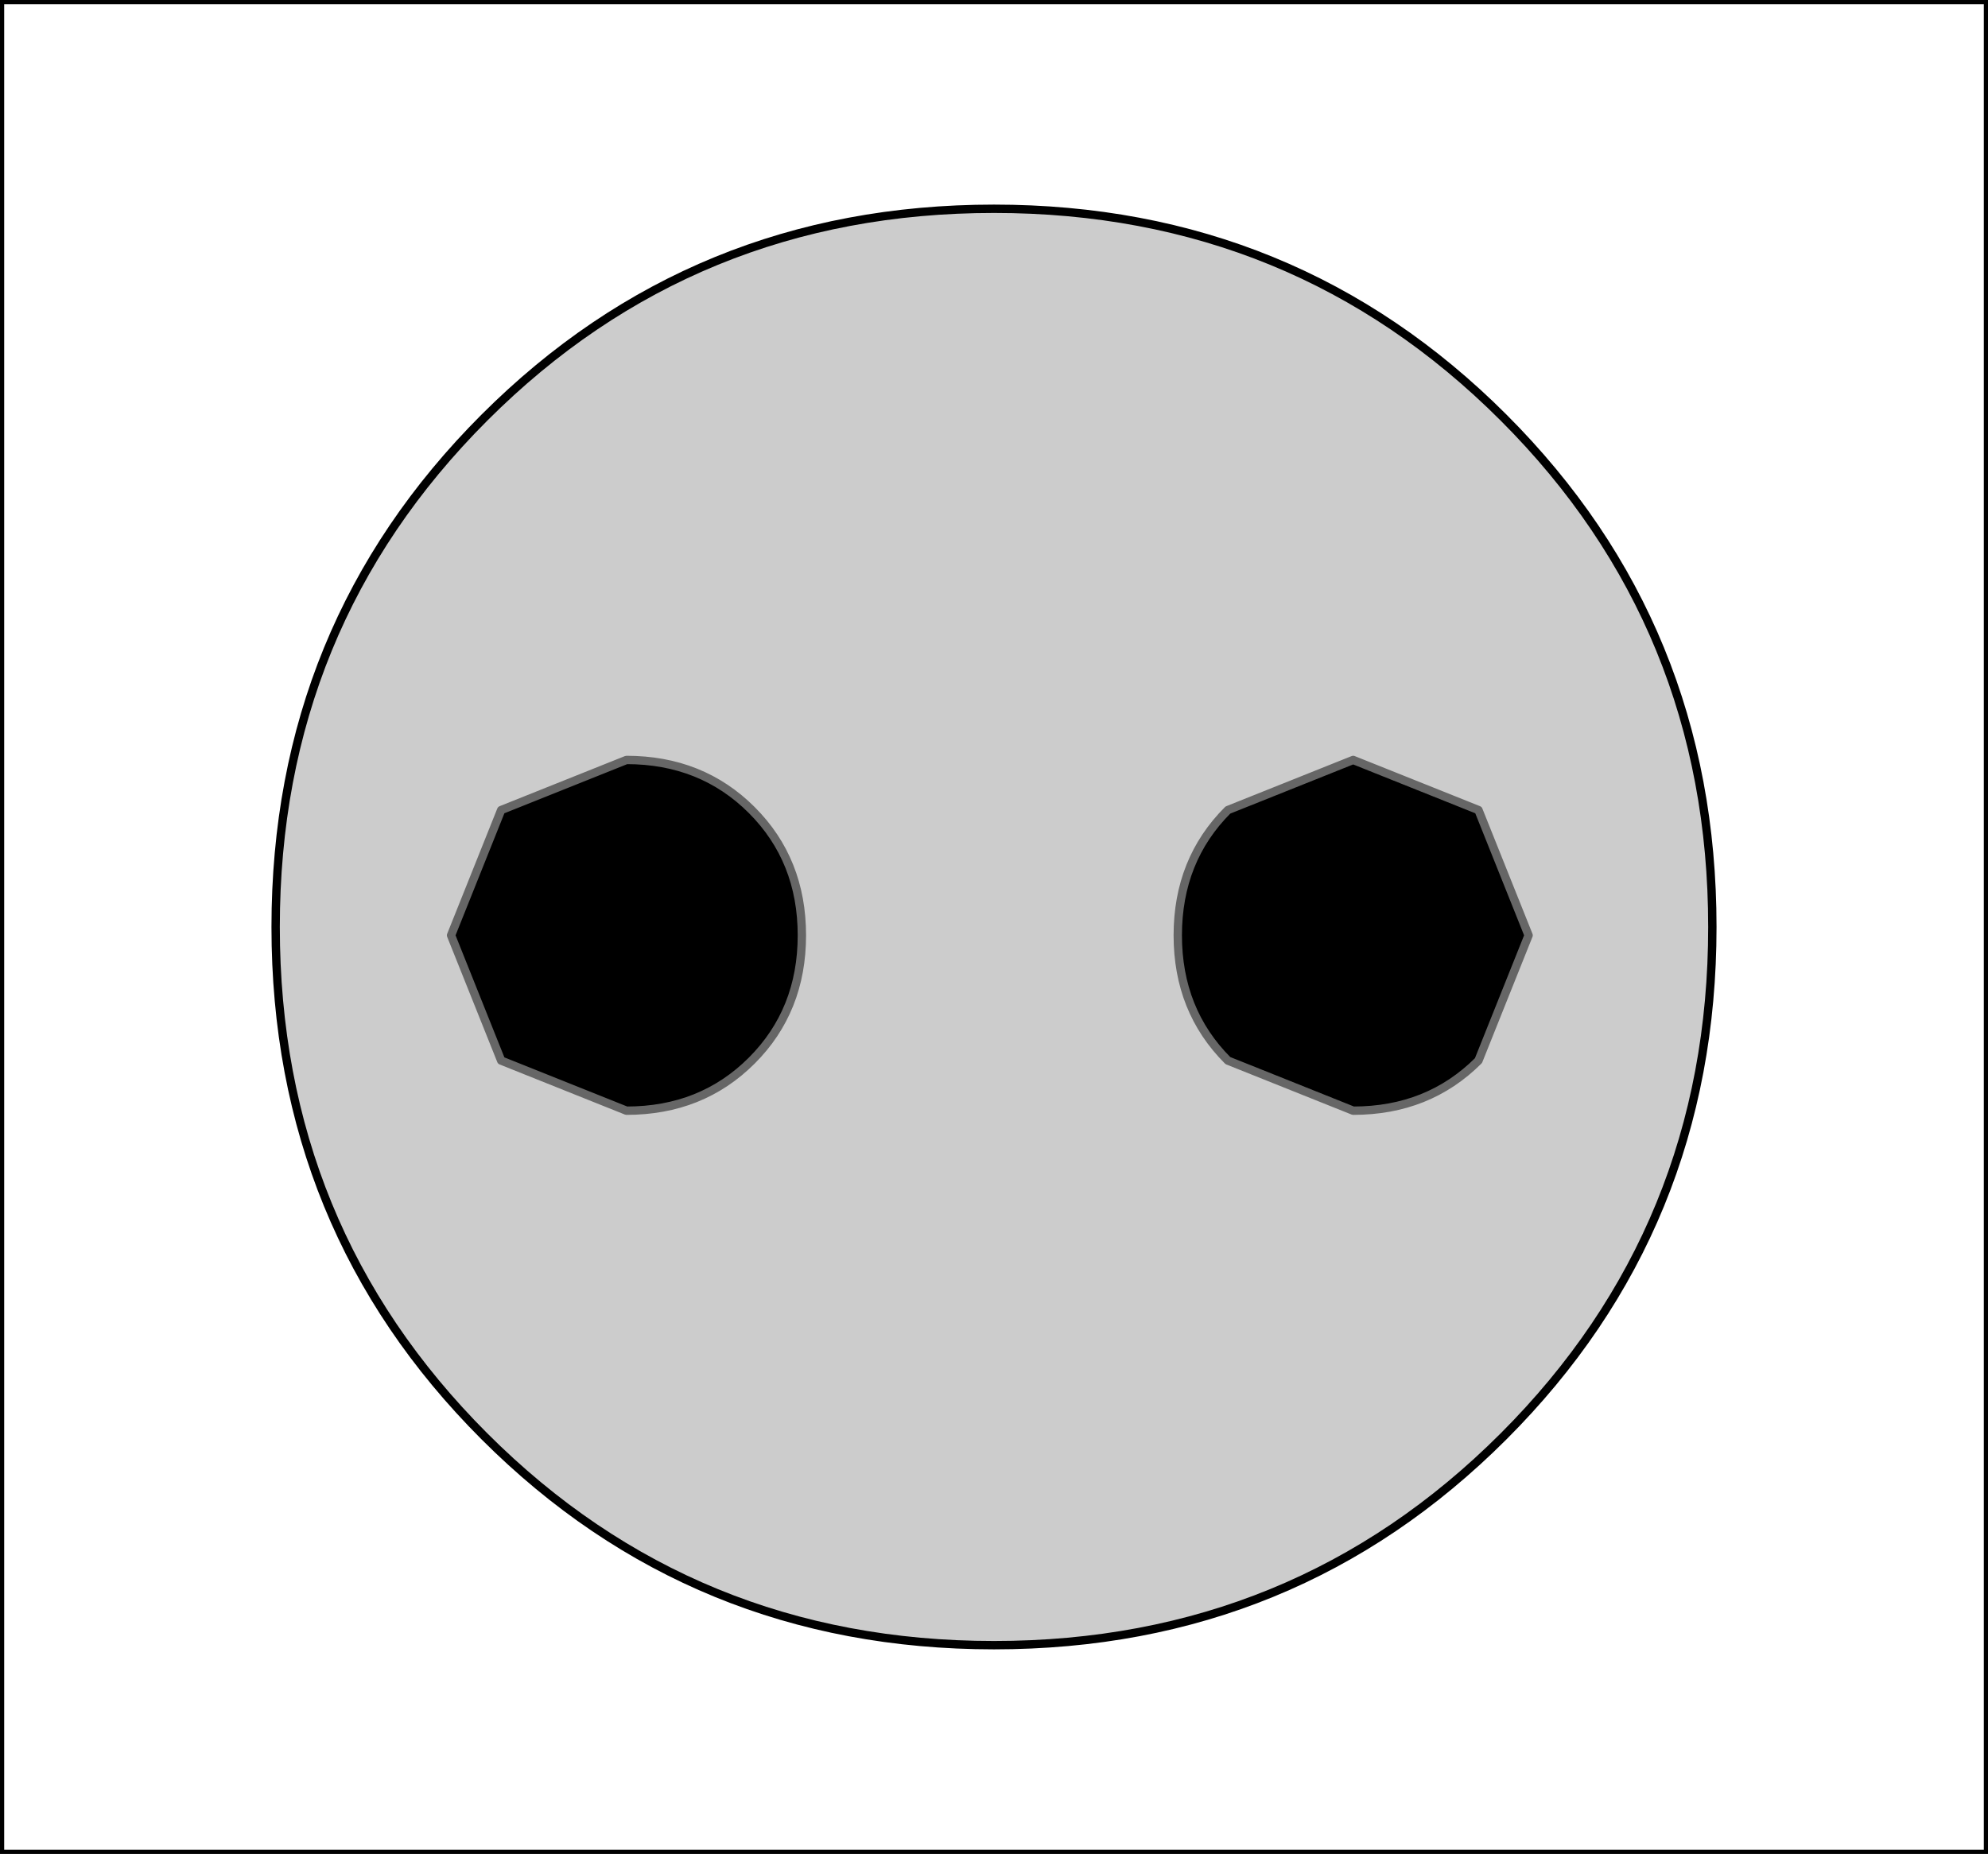
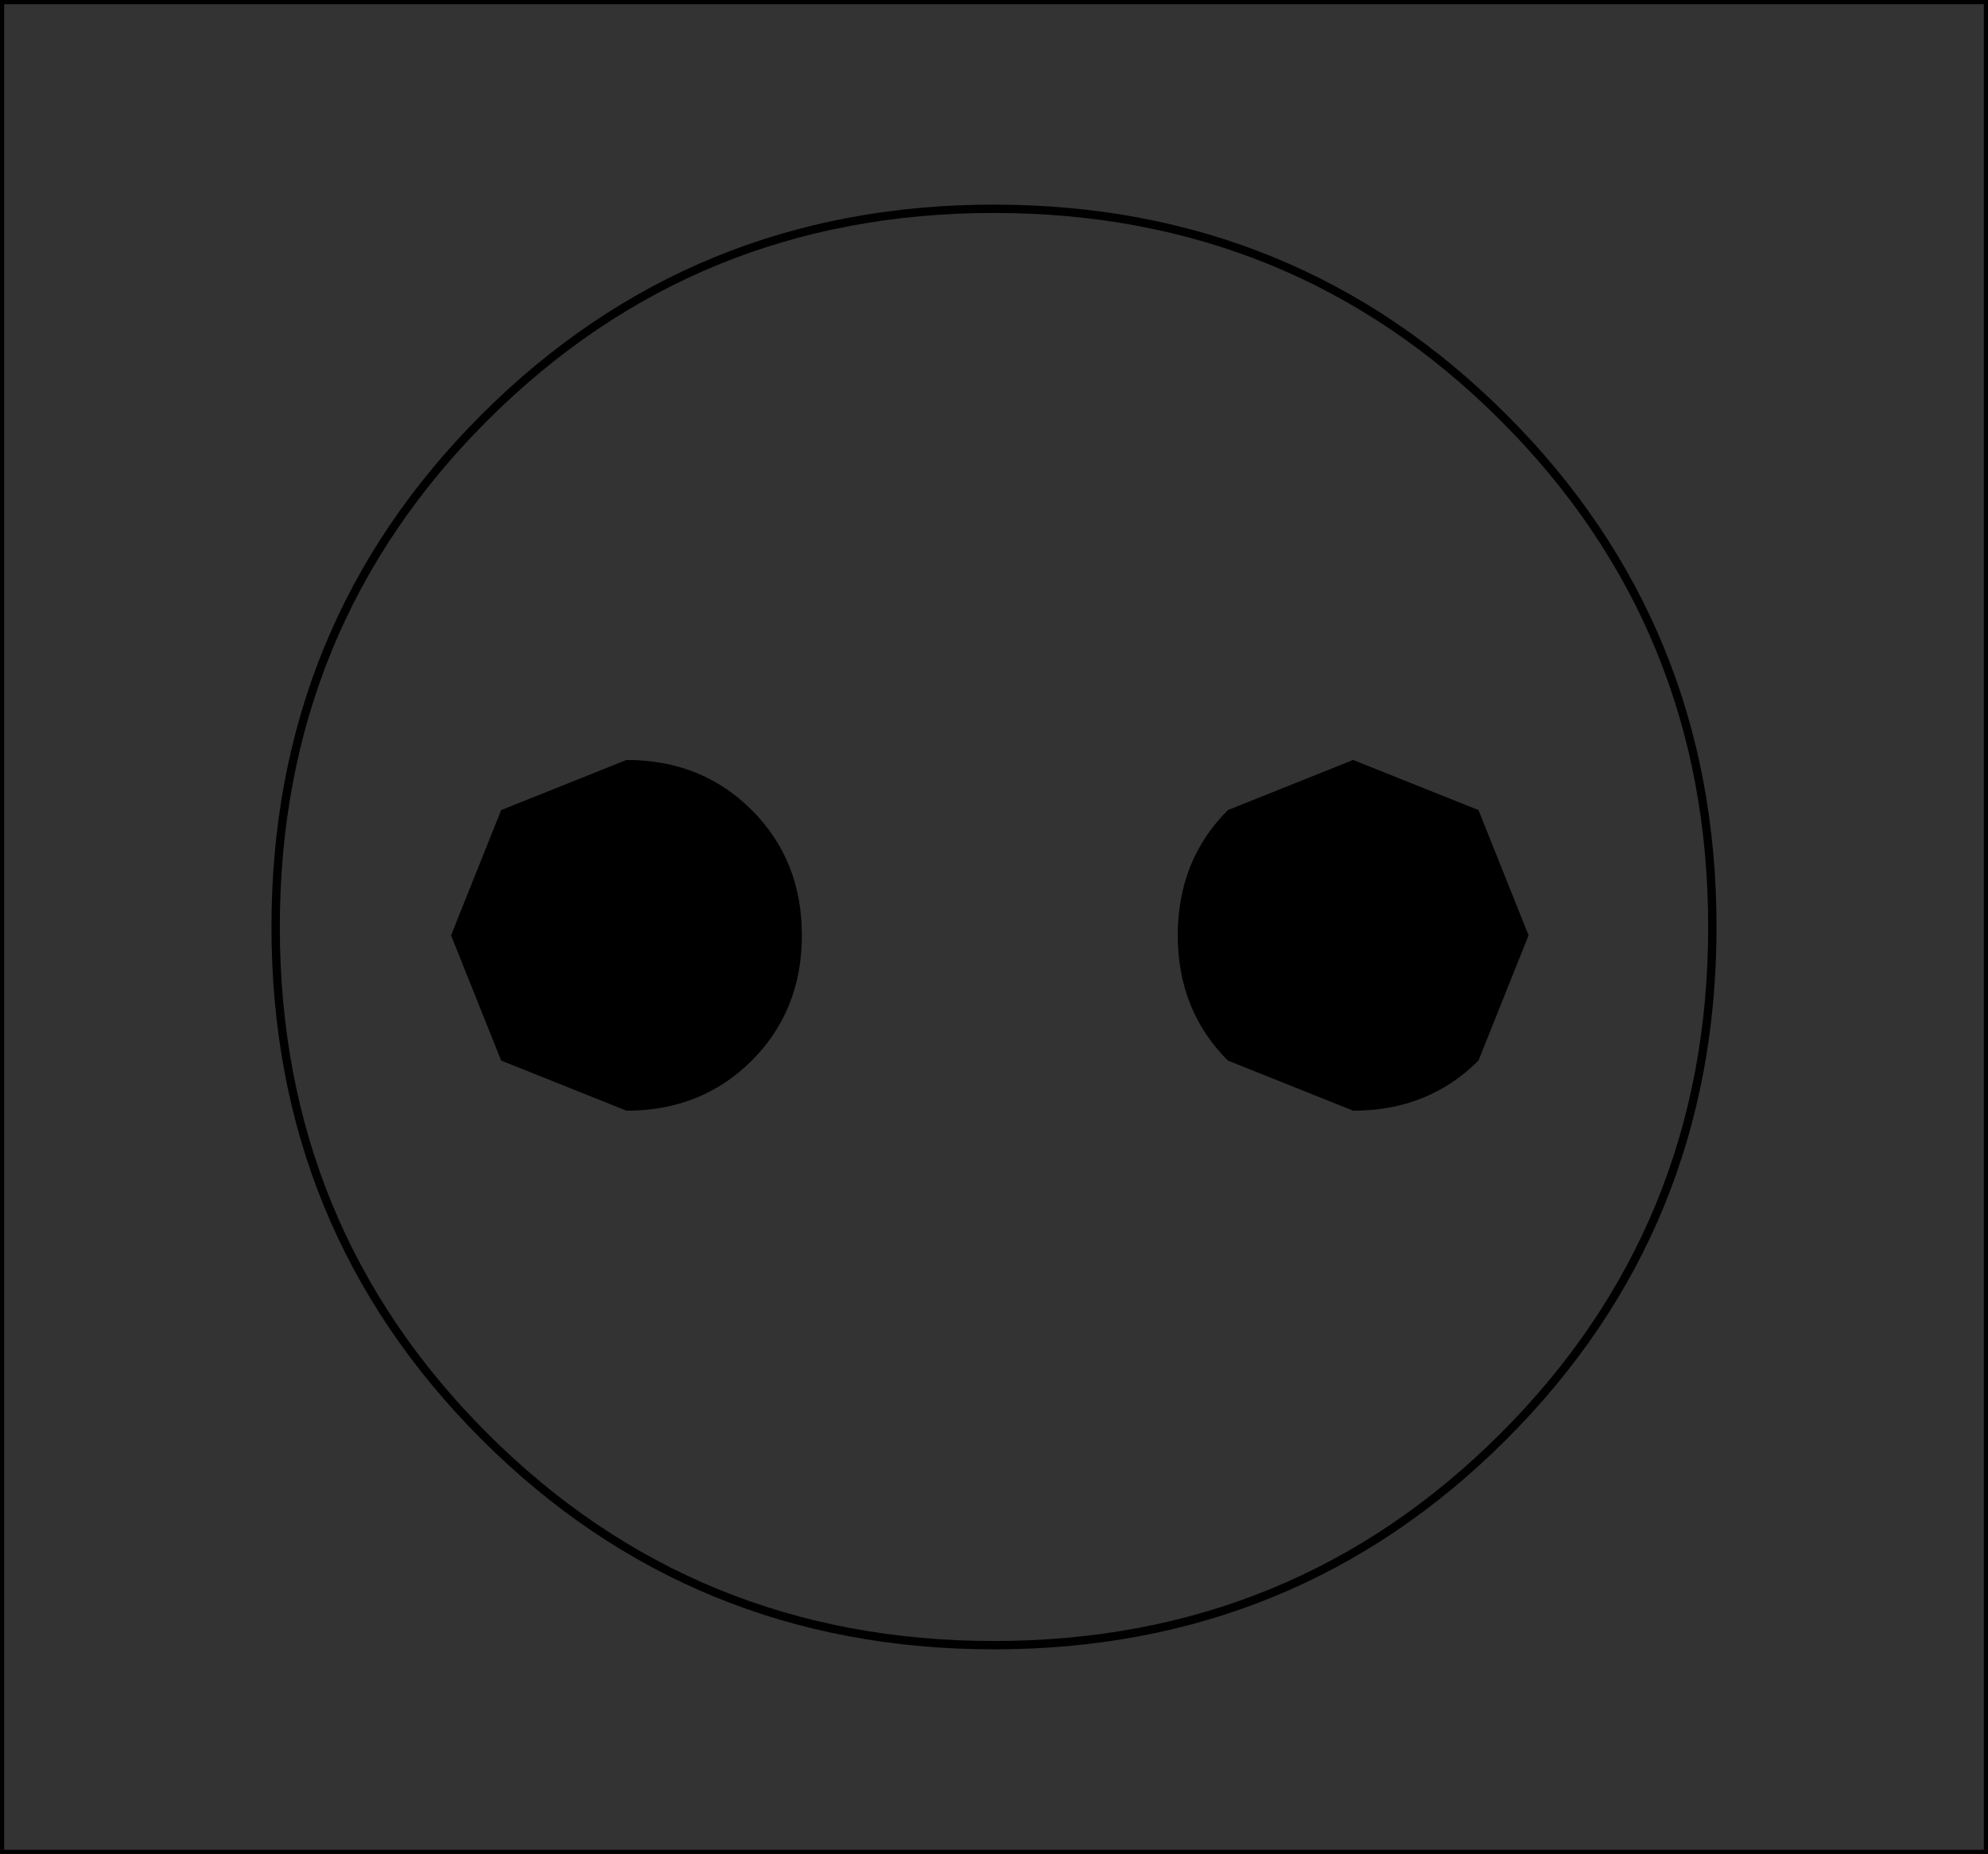
<svg xmlns="http://www.w3.org/2000/svg" height="11.1px" width="11.9px">
  <rect width="100%" height="100%" fill="#333333" stroke="none" />
  <g transform="matrix(1.0, 0.0, 0.0, 1.0, 5.95, 5.55)">
-     <path d="M3.05 -3.05 Q1.8 -4.3 0.0 -4.3 -1.8 -4.3 -3.05 -3.05 -4.3 -1.8 -4.3 0.0 -4.3 1.8 -3.05 3.05 -1.8 4.3 0.0 4.3 1.8 4.3 3.05 3.05 4.3 1.8 4.3 0.0 4.3 -1.8 3.05 -3.05 M5.95 5.55 L-5.95 5.55 -5.95 -5.55 5.95 -5.55 5.95 5.55" fill="#ffffff" fill-rule="evenodd" stroke="none" />
-     <path d="M3.05 -3.05 Q4.3 -1.8 4.3 0.0 4.3 1.8 3.05 3.05 1.8 4.3 0.0 4.3 -1.8 4.3 -3.05 3.05 -4.3 1.8 -4.3 0.0 -4.3 -1.8 -3.05 -3.05 -1.8 -4.3 0.0 -4.3 1.8 -4.3 3.05 -3.05 M2.15 -1.0 L1.4 -0.7 Q1.1 -0.4 1.1 0.05 1.1 0.5 1.4 0.8 L2.15 1.1 Q2.6 1.1 2.9 0.8 L3.2 0.05 2.9 -0.7 2.15 -1.0 M-1.45 -0.7 Q-1.75 -1.0 -2.2 -1.0 L-2.95 -0.7 -3.25 0.05 -2.95 0.8 -2.2 1.1 Q-1.75 1.1 -1.45 0.8 -1.15 0.5 -1.15 0.05 -1.15 -0.4 -1.45 -0.7" fill="#cccccc" fill-rule="evenodd" stroke="none" />
    <path d="M2.15 -1.0 L2.9 -0.7 3.2 0.05 2.9 0.8 Q2.6 1.1 2.15 1.1 L1.4 0.8 Q1.1 0.5 1.1 0.05 1.1 -0.4 1.4 -0.7 L2.15 -1.0 M-1.45 -0.7 Q-1.15 -0.4 -1.15 0.05 -1.15 0.5 -1.45 0.8 -1.75 1.1 -2.2 1.1 L-2.95 0.8 -3.25 0.05 -2.95 -0.7 -2.2 -1.0 Q-1.75 -1.0 -1.45 -0.7" fill="#000000" fill-rule="evenodd" stroke="none" />
    <path d="M3.05 -3.05 Q4.3 -1.8 4.3 0.0 4.3 1.8 3.05 3.05 1.8 4.3 0.0 4.3 -1.8 4.3 -3.05 3.05 -4.3 1.8 -4.3 0.0 -4.3 -1.8 -3.05 -3.05 -1.8 -4.3 0.0 -4.3 1.8 -4.3 3.05 -3.05 M5.95 5.55 L-5.95 5.55 -5.95 -5.55 5.95 -5.55 5.95 5.55" fill="none" stroke="#000000" stroke-linecap="round" stroke-linejoin="round" stroke-width="0.05" />
-     <path d="M2.15 -1.0 L2.9 -0.7 3.2 0.05 2.9 0.8 Q2.6 1.1 2.15 1.1 L1.4 0.8 Q1.1 0.5 1.1 0.05 1.1 -0.4 1.4 -0.7 L2.15 -1.0 M-1.45 -0.7 Q-1.15 -0.4 -1.15 0.05 -1.15 0.5 -1.45 0.8 -1.75 1.1 -2.2 1.1 L-2.95 0.8 -3.25 0.05 -2.95 -0.7 -2.2 -1.0 Q-1.75 -1.0 -1.45 -0.7" fill="none" stroke="#666666" stroke-linecap="round" stroke-linejoin="round" stroke-width="0.05" />
  </g>
</svg>